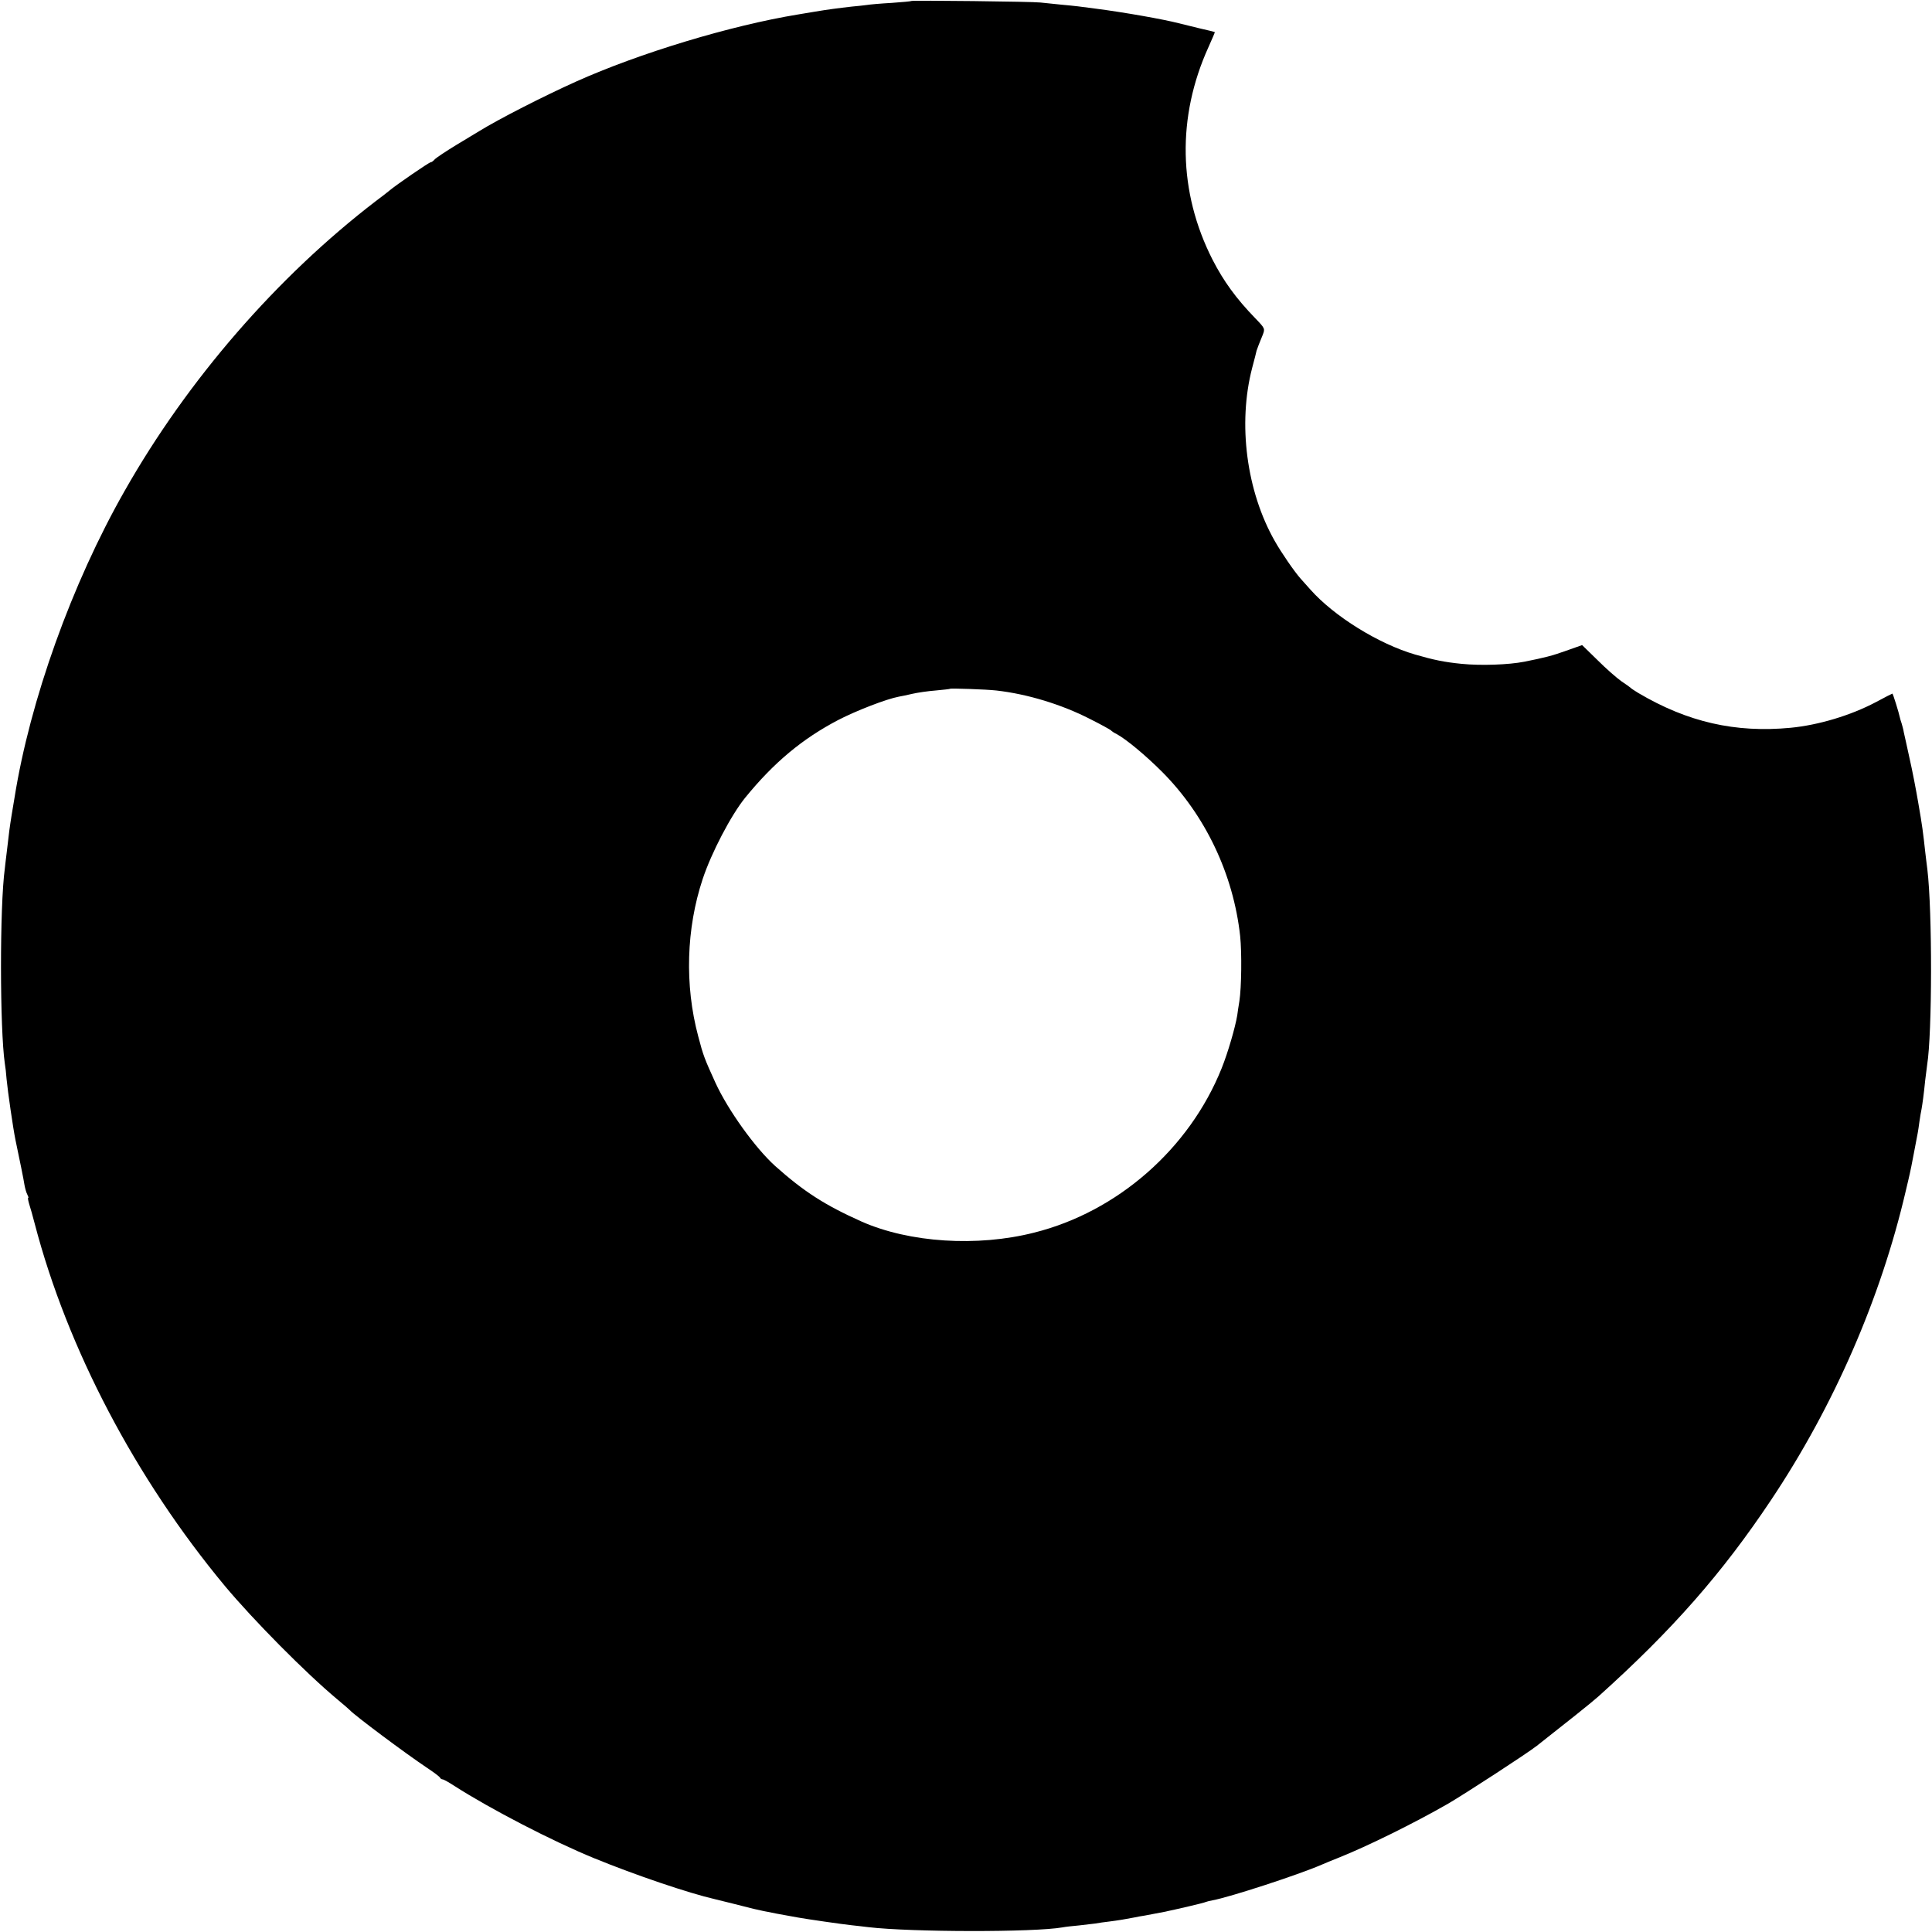
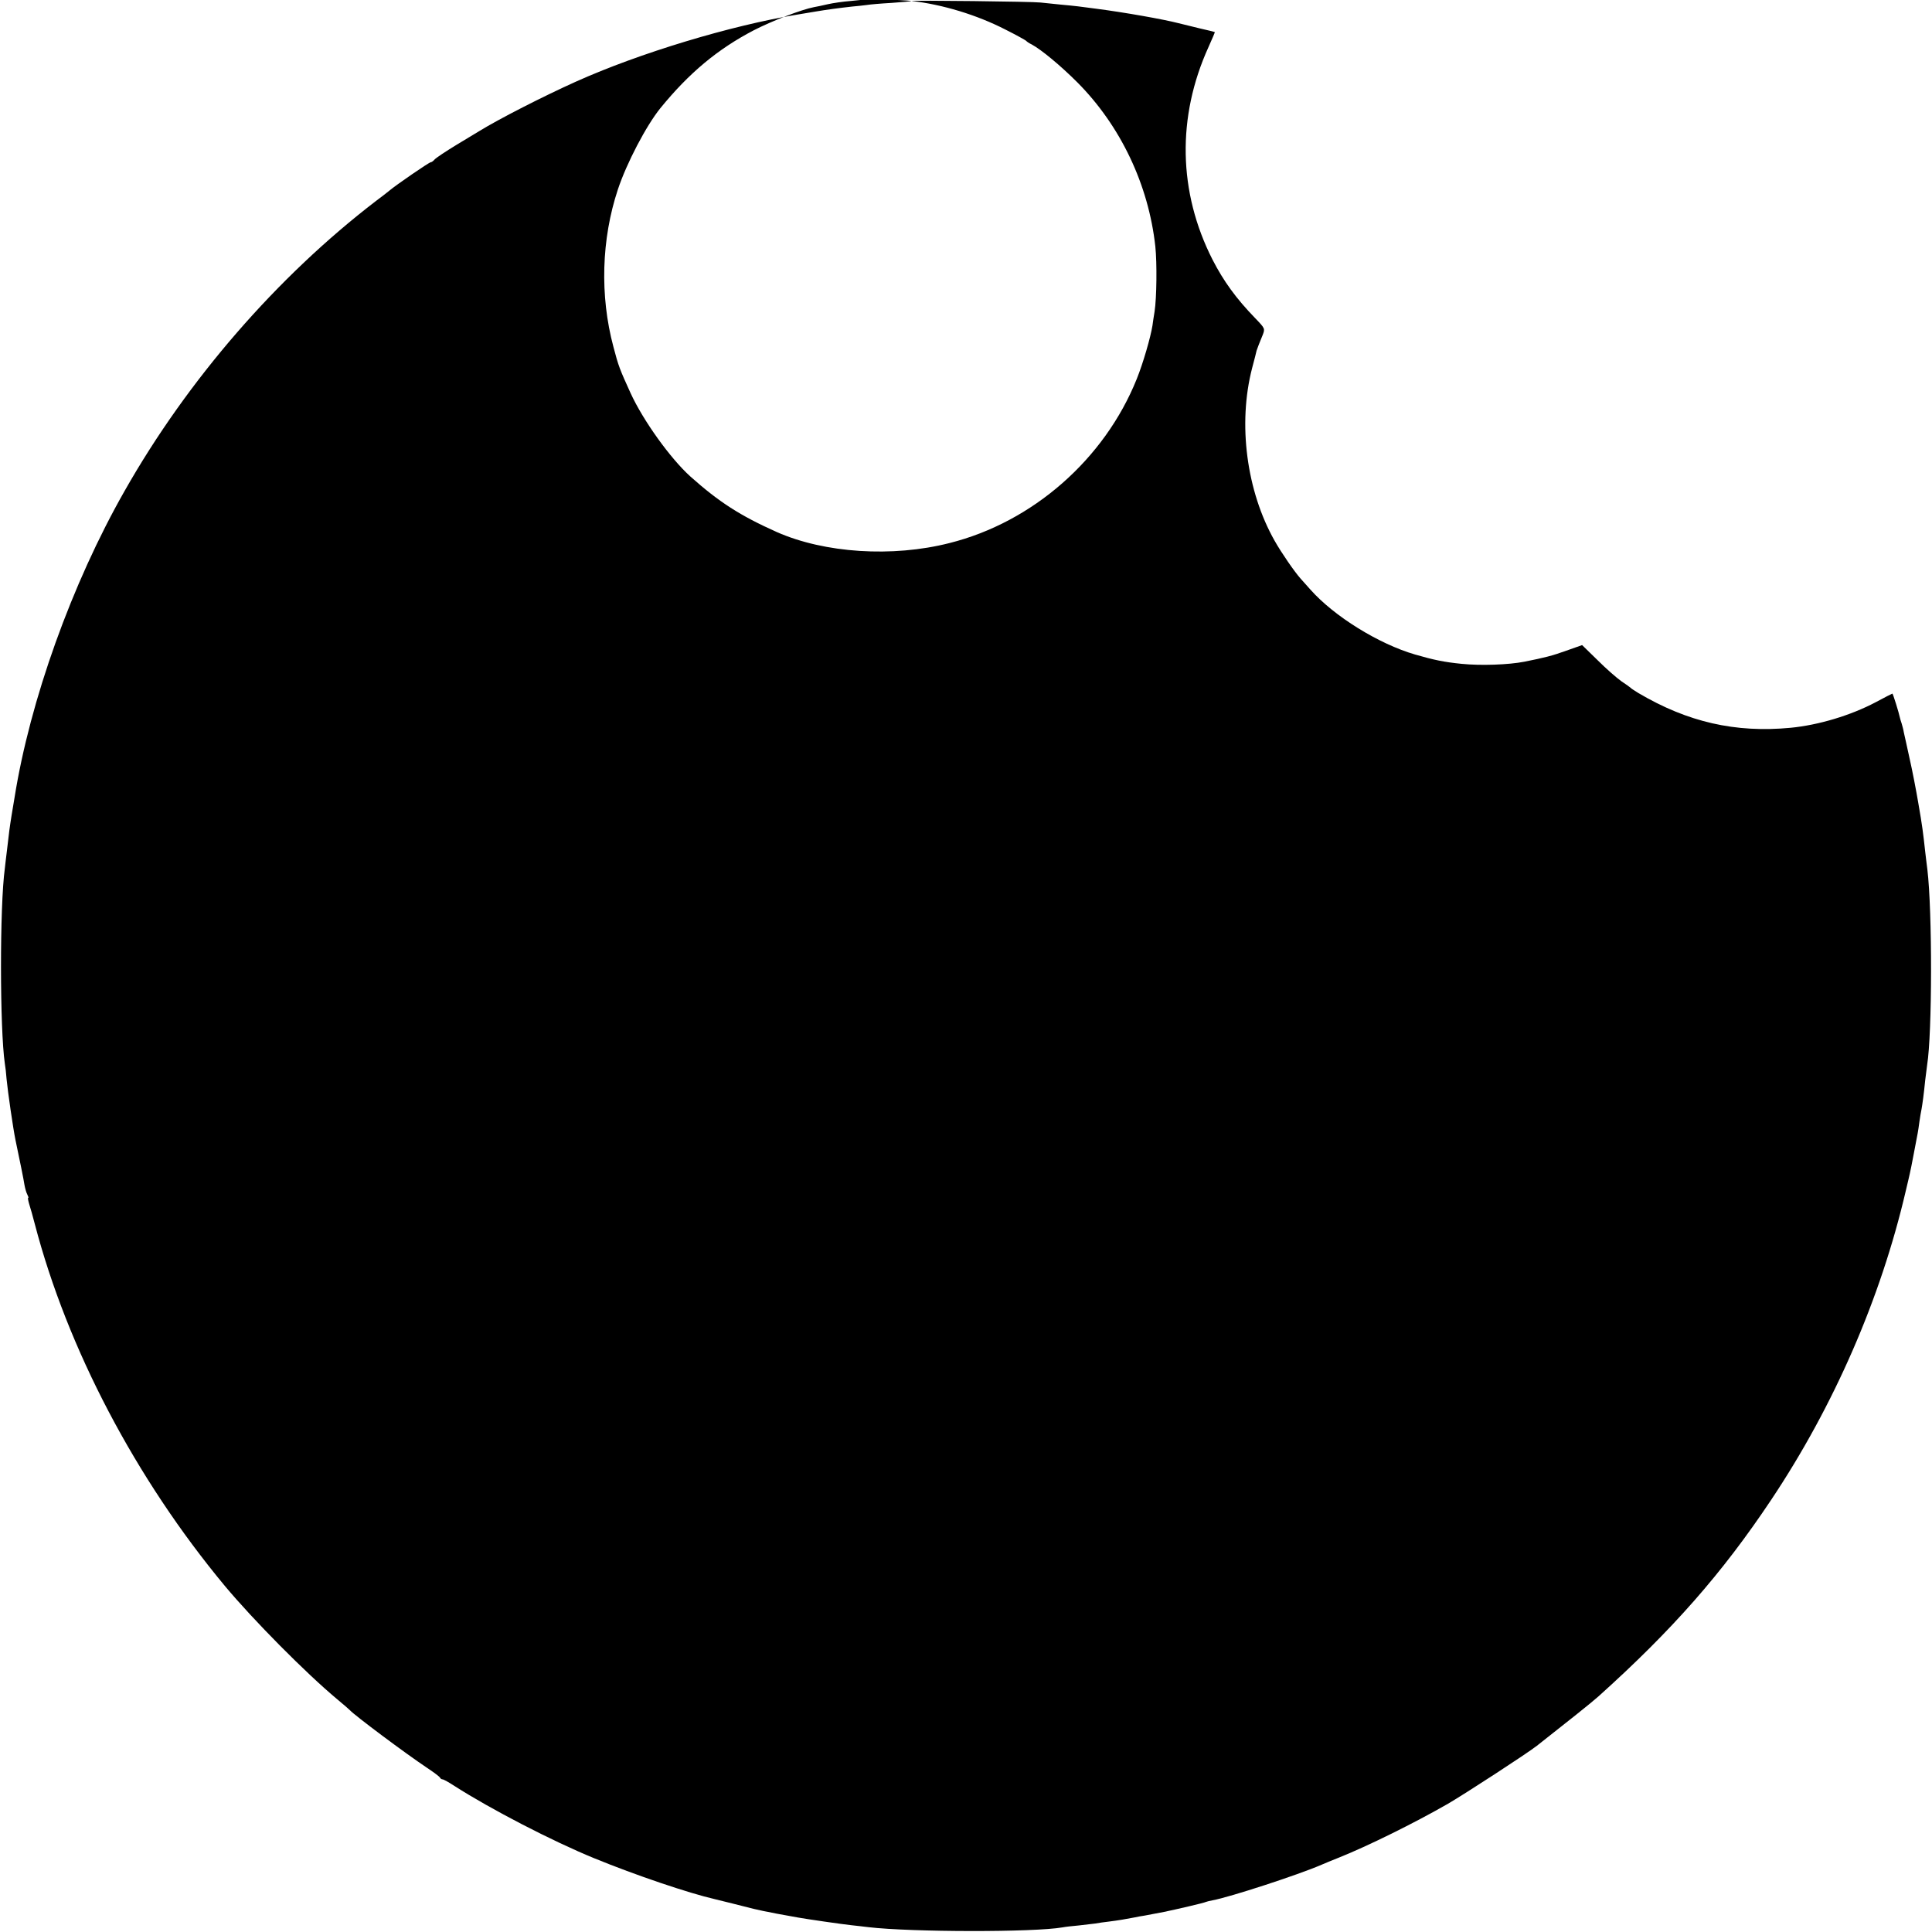
<svg xmlns="http://www.w3.org/2000/svg" version="1.0" width="1000pt" height="1000pt" viewBox="0 0 1000 1000" preserveAspectRatio="xMidYMid meet">
  <g transform="translate(0,1000) scale(0.1,-0.1)" fill="#000000" stroke="none">
-     <path d="M4718 9995 c-2 -2 -48 -6 -103 -10 -55 -3 -113 -8 -130 -11 -16 -2 -50 -6 -75 -8 -72 -8 -131 -16 -190 -26 -30 -5 -71 -12 -90 -15 -348 -57 -821 -200 -1150 -348 -169 -76 -398 -193 -500 -256 -8 -5 -61 -37 -116 -70 -56 -34 -107 -68 -114 -76 -7 -8 -16 -15 -21 -15 -8 0 -180 -118 -214 -147 -5 -5 -37 -29 -70 -54 -511 -392 -974 -925 -1300 -1500 -273 -479 -490 -1085 -570 -1589 -3 -19 -10 -60 -15 -90 -9 -56 -14 -91 -25 -190 -4 -30 -8 -68 -10 -85 -27 -197 -26 -832 0 -1010 3 -16 7 -52 9 -80 6 -64 34 -257 46 -315 21 -100 43 -207 47 -235 3 -16 9 -38 14 -47 5 -10 8 -18 5 -18 -3 0 0 -15 5 -32 6 -18 19 -64 29 -103 169 -646 522 -1318 984 -1874 147 -176 418 -450 581 -586 33 -27 62 -53 65 -56 24 -27 289 -225 400 -299 36 -24 67 -47 68 -52 2 -4 8 -8 13 -8 5 0 32 -15 61 -34 189 -121 506 -285 723 -374 215 -88 490 -181 625 -212 37 -9 142 -35 200 -50 19 -5 73 -16 120 -25 47 -8 96 -18 110 -20 44 -8 230 -35 278 -40 26 -3 65 -7 87 -10 223 -26 857 -27 1005 -1 14 3 52 7 85 10 33 4 71 8 85 10 14 3 45 7 70 10 48 6 89 13 130 21 14 3 39 8 55 10 28 5 44 8 100 19 63 13 209 47 215 51 4 2 20 6 36 9 88 16 444 132 564 184 14 6 54 23 90 37 150 60 391 179 565 279 89 52 409 260 460 300 149 117 286 226 318 255 384 345 641 638 894 1017 326 488 568 1045 697 1599 9 39 19 79 21 90 3 11 12 58 21 105 9 47 18 94 20 105 2 10 6 37 9 60 3 22 8 51 11 65 5 29 11 71 19 150 4 30 8 66 10 79 26 162 27 793 1 1011 -3 19 -7 60 -11 90 -11 100 -15 134 -36 254 -11 65 -31 169 -45 230 -13 61 -27 122 -30 136 -2 14 -8 34 -11 45 -4 11 -8 25 -9 30 -5 25 -36 125 -39 125 -1 0 -41 -20 -87 -45 -129 -68 -295 -118 -440 -132 -286 -27 -532 29 -788 180 -19 12 -37 23 -40 27 -3 3 -24 18 -48 34 -24 17 -79 65 -123 109 l-80 78 -82 -29 c-72 -26 -112 -36 -217 -57 -82 -16 -226 -21 -325 -11 -90 9 -143 20 -240 48 -189 55 -420 198 -543 337 -13 14 -36 40 -50 56 -32 36 -99 133 -134 195 -146 257 -192 606 -117 895 12 44 22 85 23 90 2 6 7 19 11 30 4 11 14 34 21 52 12 32 12 33 -39 86 -99 102 -164 192 -221 303 -178 350 -185 739 -21 1100 19 42 34 78 33 78 -2 1 -37 10 -78 19 -41 10 -91 22 -110 27 -77 20 -280 56 -427 75 -82 11 -104 14 -181 21 -42 4 -90 9 -107 11 -36 5 -662 12 -667 8z m439 -3569 c160 -18 338 -72 486 -148 56 -28 104 -55 107 -58 3 -4 16 -13 29 -19 50 -27 150 -110 236 -196 224 -225 369 -530 404 -850 9 -86 7 -266 -4 -337 -4 -24 -9 -56 -11 -73 -10 -61 -48 -193 -81 -275 -167 -416 -539 -742 -970 -850 -295 -75 -646 -52 -893 57 -190 85 -299 155 -448 288 -103 93 -244 289 -309 431 -56 123 -63 140 -89 240 -71 265 -62 558 23 814 45 136 147 331 220 421 149 183 297 306 483 403 93 48 248 108 312 120 13 2 45 9 71 15 26 6 80 14 120 17 40 4 73 7 74 9 5 3 189 -3 240 -9z" />
+     <path d="M4718 9995 c-2 -2 -48 -6 -103 -10 -55 -3 -113 -8 -130 -11 -16 -2 -50 -6 -75 -8 -72 -8 -131 -16 -190 -26 -30 -5 -71 -12 -90 -15 -348 -57 -821 -200 -1150 -348 -169 -76 -398 -193 -500 -256 -8 -5 -61 -37 -116 -70 -56 -34 -107 -68 -114 -76 -7 -8 -16 -15 -21 -15 -8 0 -180 -118 -214 -147 -5 -5 -37 -29 -70 -54 -511 -392 -974 -925 -1300 -1500 -273 -479 -490 -1085 -570 -1589 -3 -19 -10 -60 -15 -90 -9 -56 -14 -91 -25 -190 -4 -30 -8 -68 -10 -85 -27 -197 -26 -832 0 -1010 3 -16 7 -52 9 -80 6 -64 34 -257 46 -315 21 -100 43 -207 47 -235 3 -16 9 -38 14 -47 5 -10 8 -18 5 -18 -3 0 0 -15 5 -32 6 -18 19 -64 29 -103 169 -646 522 -1318 984 -1874 147 -176 418 -450 581 -586 33 -27 62 -53 65 -56 24 -27 289 -225 400 -299 36 -24 67 -47 68 -52 2 -4 8 -8 13 -8 5 0 32 -15 61 -34 189 -121 506 -285 723 -374 215 -88 490 -181 625 -212 37 -9 142 -35 200 -50 19 -5 73 -16 120 -25 47 -8 96 -18 110 -20 44 -8 230 -35 278 -40 26 -3 65 -7 87 -10 223 -26 857 -27 1005 -1 14 3 52 7 85 10 33 4 71 8 85 10 14 3 45 7 70 10 48 6 89 13 130 21 14 3 39 8 55 10 28 5 44 8 100 19 63 13 209 47 215 51 4 2 20 6 36 9 88 16 444 132 564 184 14 6 54 23 90 37 150 60 391 179 565 279 89 52 409 260 460 300 149 117 286 226 318 255 384 345 641 638 894 1017 326 488 568 1045 697 1599 9 39 19 79 21 90 3 11 12 58 21 105 9 47 18 94 20 105 2 10 6 37 9 60 3 22 8 51 11 65 5 29 11 71 19 150 4 30 8 66 10 79 26 162 27 793 1 1011 -3 19 -7 60 -11 90 -11 100 -15 134 -36 254 -11 65 -31 169 -45 230 -13 61 -27 122 -30 136 -2 14 -8 34 -11 45 -4 11 -8 25 -9 30 -5 25 -36 125 -39 125 -1 0 -41 -20 -87 -45 -129 -68 -295 -118 -440 -132 -286 -27 -532 29 -788 180 -19 12 -37 23 -40 27 -3 3 -24 18 -48 34 -24 17 -79 65 -123 109 l-80 78 -82 -29 c-72 -26 -112 -36 -217 -57 -82 -16 -226 -21 -325 -11 -90 9 -143 20 -240 48 -189 55 -420 198 -543 337 -13 14 -36 40 -50 56 -32 36 -99 133 -134 195 -146 257 -192 606 -117 895 12 44 22 85 23 90 2 6 7 19 11 30 4 11 14 34 21 52 12 32 12 33 -39 86 -99 102 -164 192 -221 303 -178 350 -185 739 -21 1100 19 42 34 78 33 78 -2 1 -37 10 -78 19 -41 10 -91 22 -110 27 -77 20 -280 56 -427 75 -82 11 -104 14 -181 21 -42 4 -90 9 -107 11 -36 5 -662 12 -667 8z c160 -18 338 -72 486 -148 56 -28 104 -55 107 -58 3 -4 16 -13 29 -19 50 -27 150 -110 236 -196 224 -225 369 -530 404 -850 9 -86 7 -266 -4 -337 -4 -24 -9 -56 -11 -73 -10 -61 -48 -193 -81 -275 -167 -416 -539 -742 -970 -850 -295 -75 -646 -52 -893 57 -190 85 -299 155 -448 288 -103 93 -244 289 -309 431 -56 123 -63 140 -89 240 -71 265 -62 558 23 814 45 136 147 331 220 421 149 183 297 306 483 403 93 48 248 108 312 120 13 2 45 9 71 15 26 6 80 14 120 17 40 4 73 7 74 9 5 3 189 -3 240 -9z" />
  </g>
</svg>